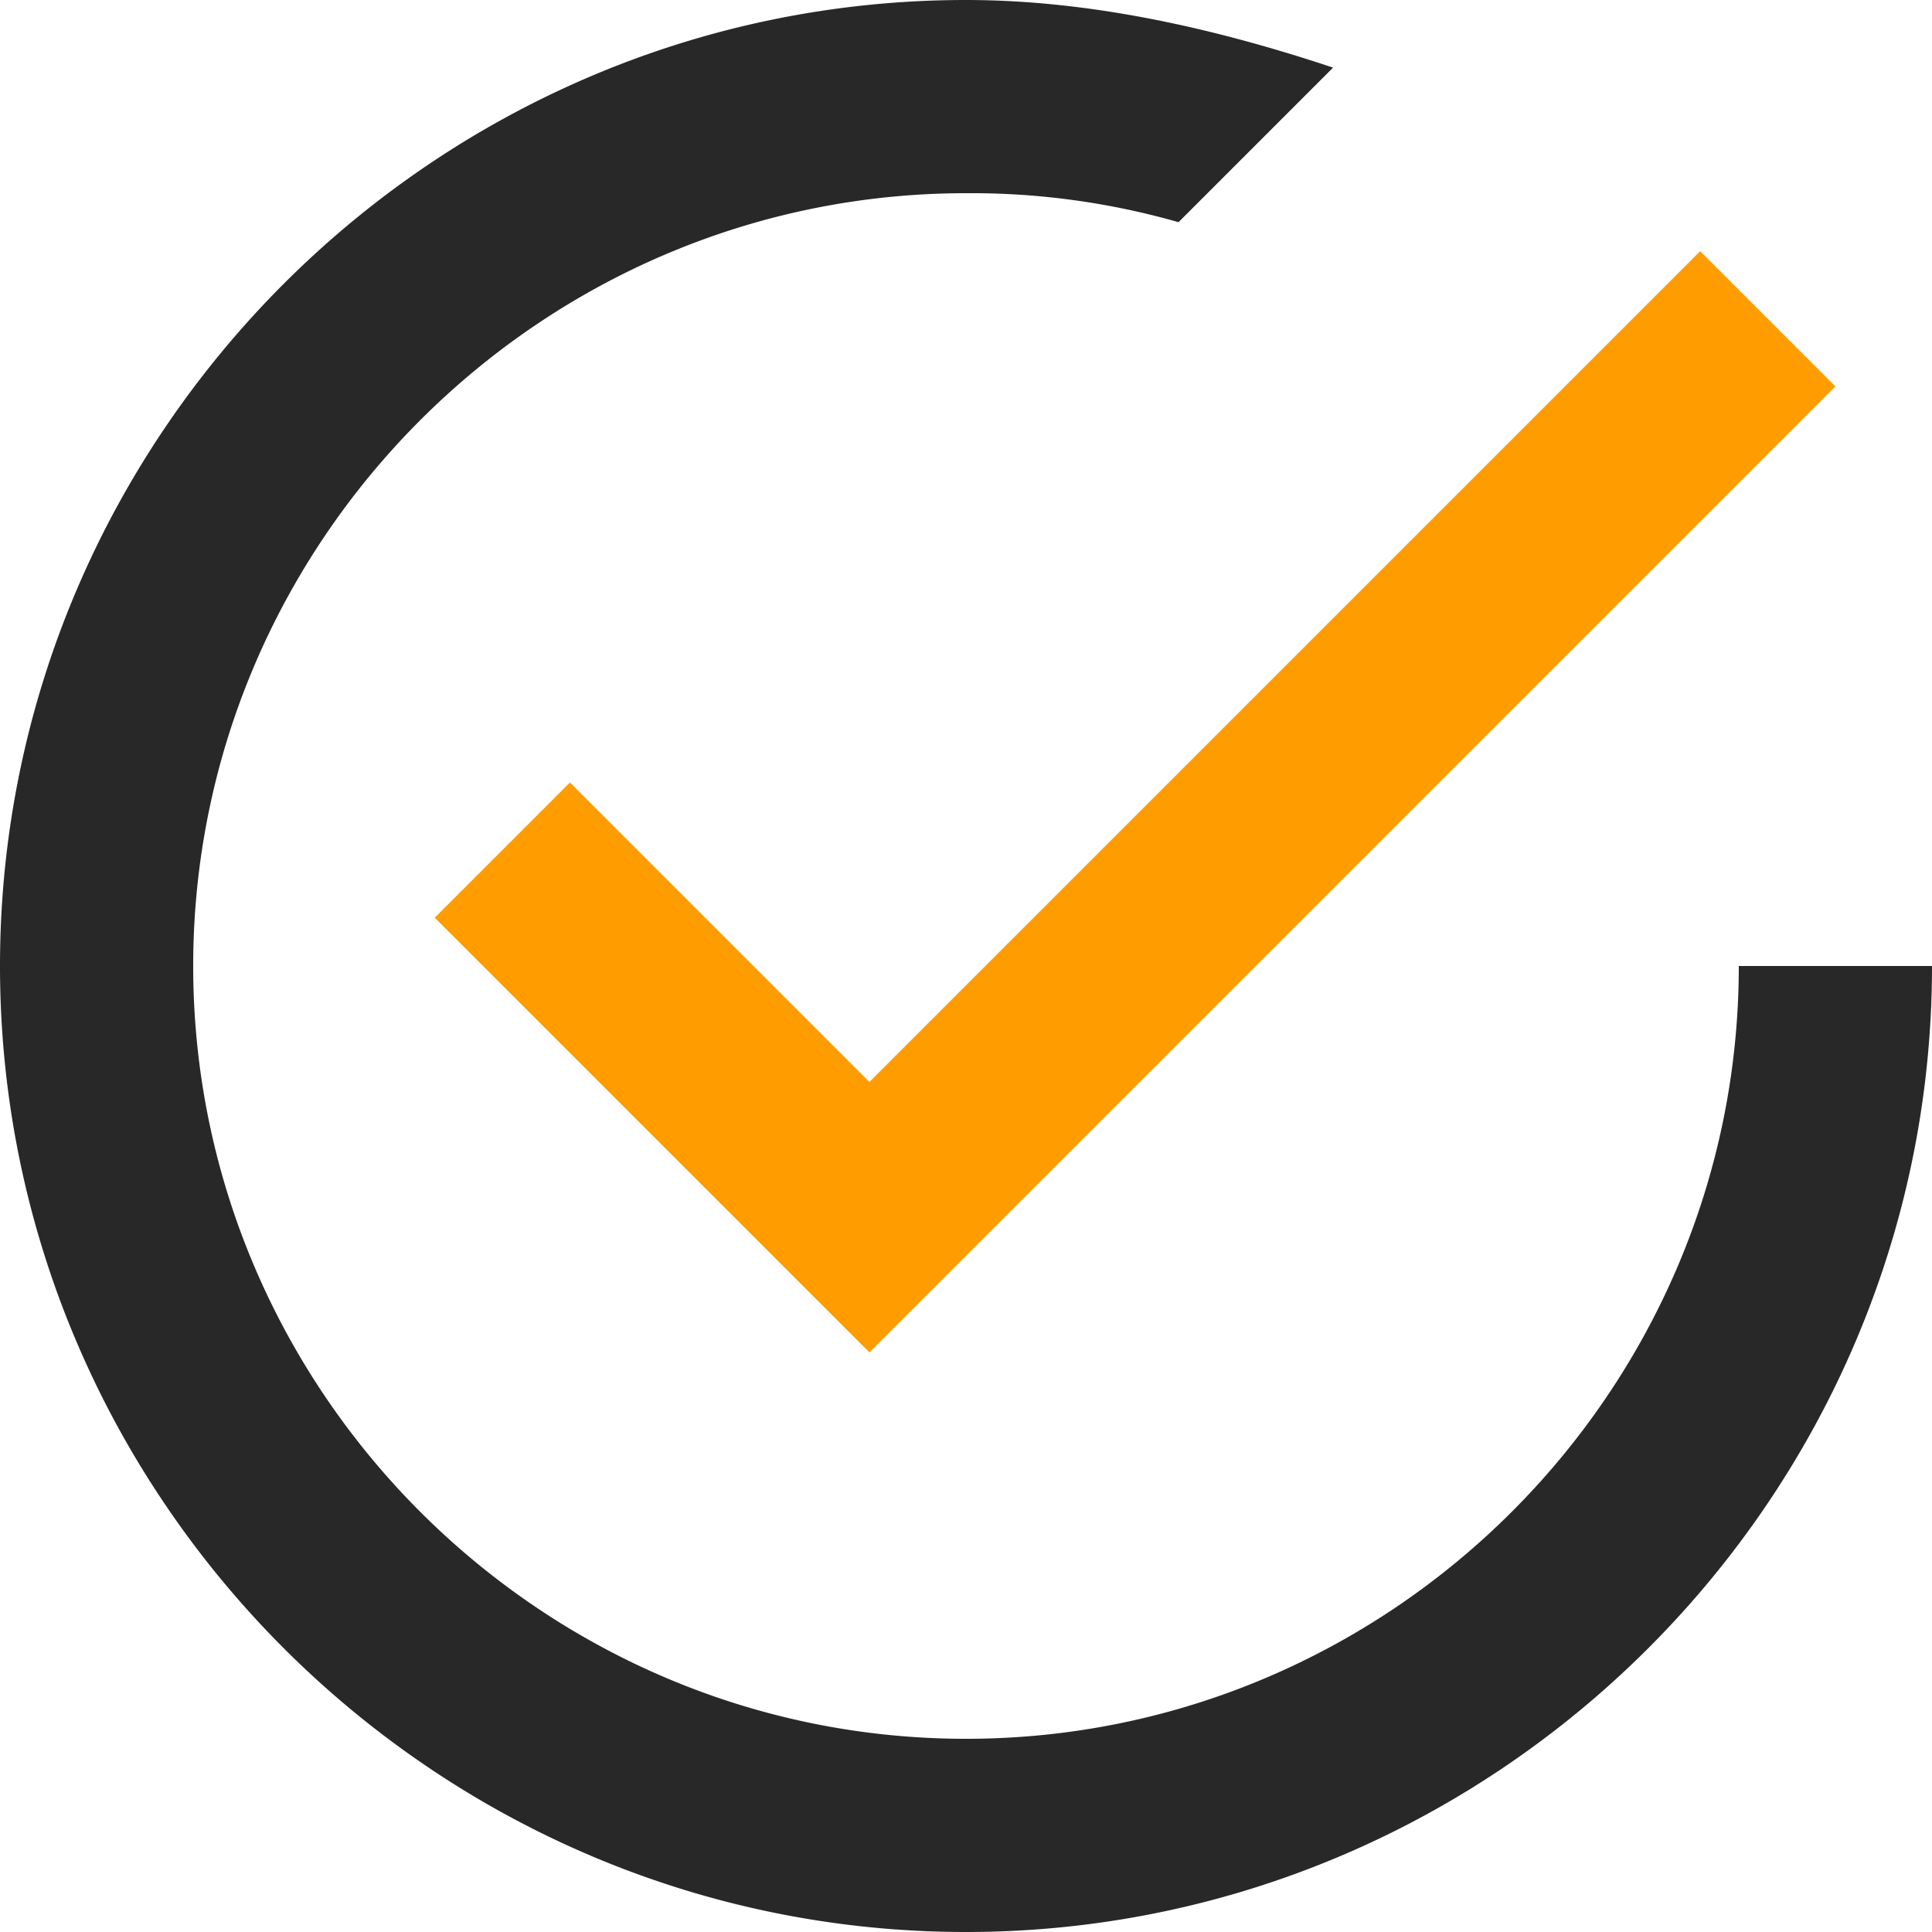
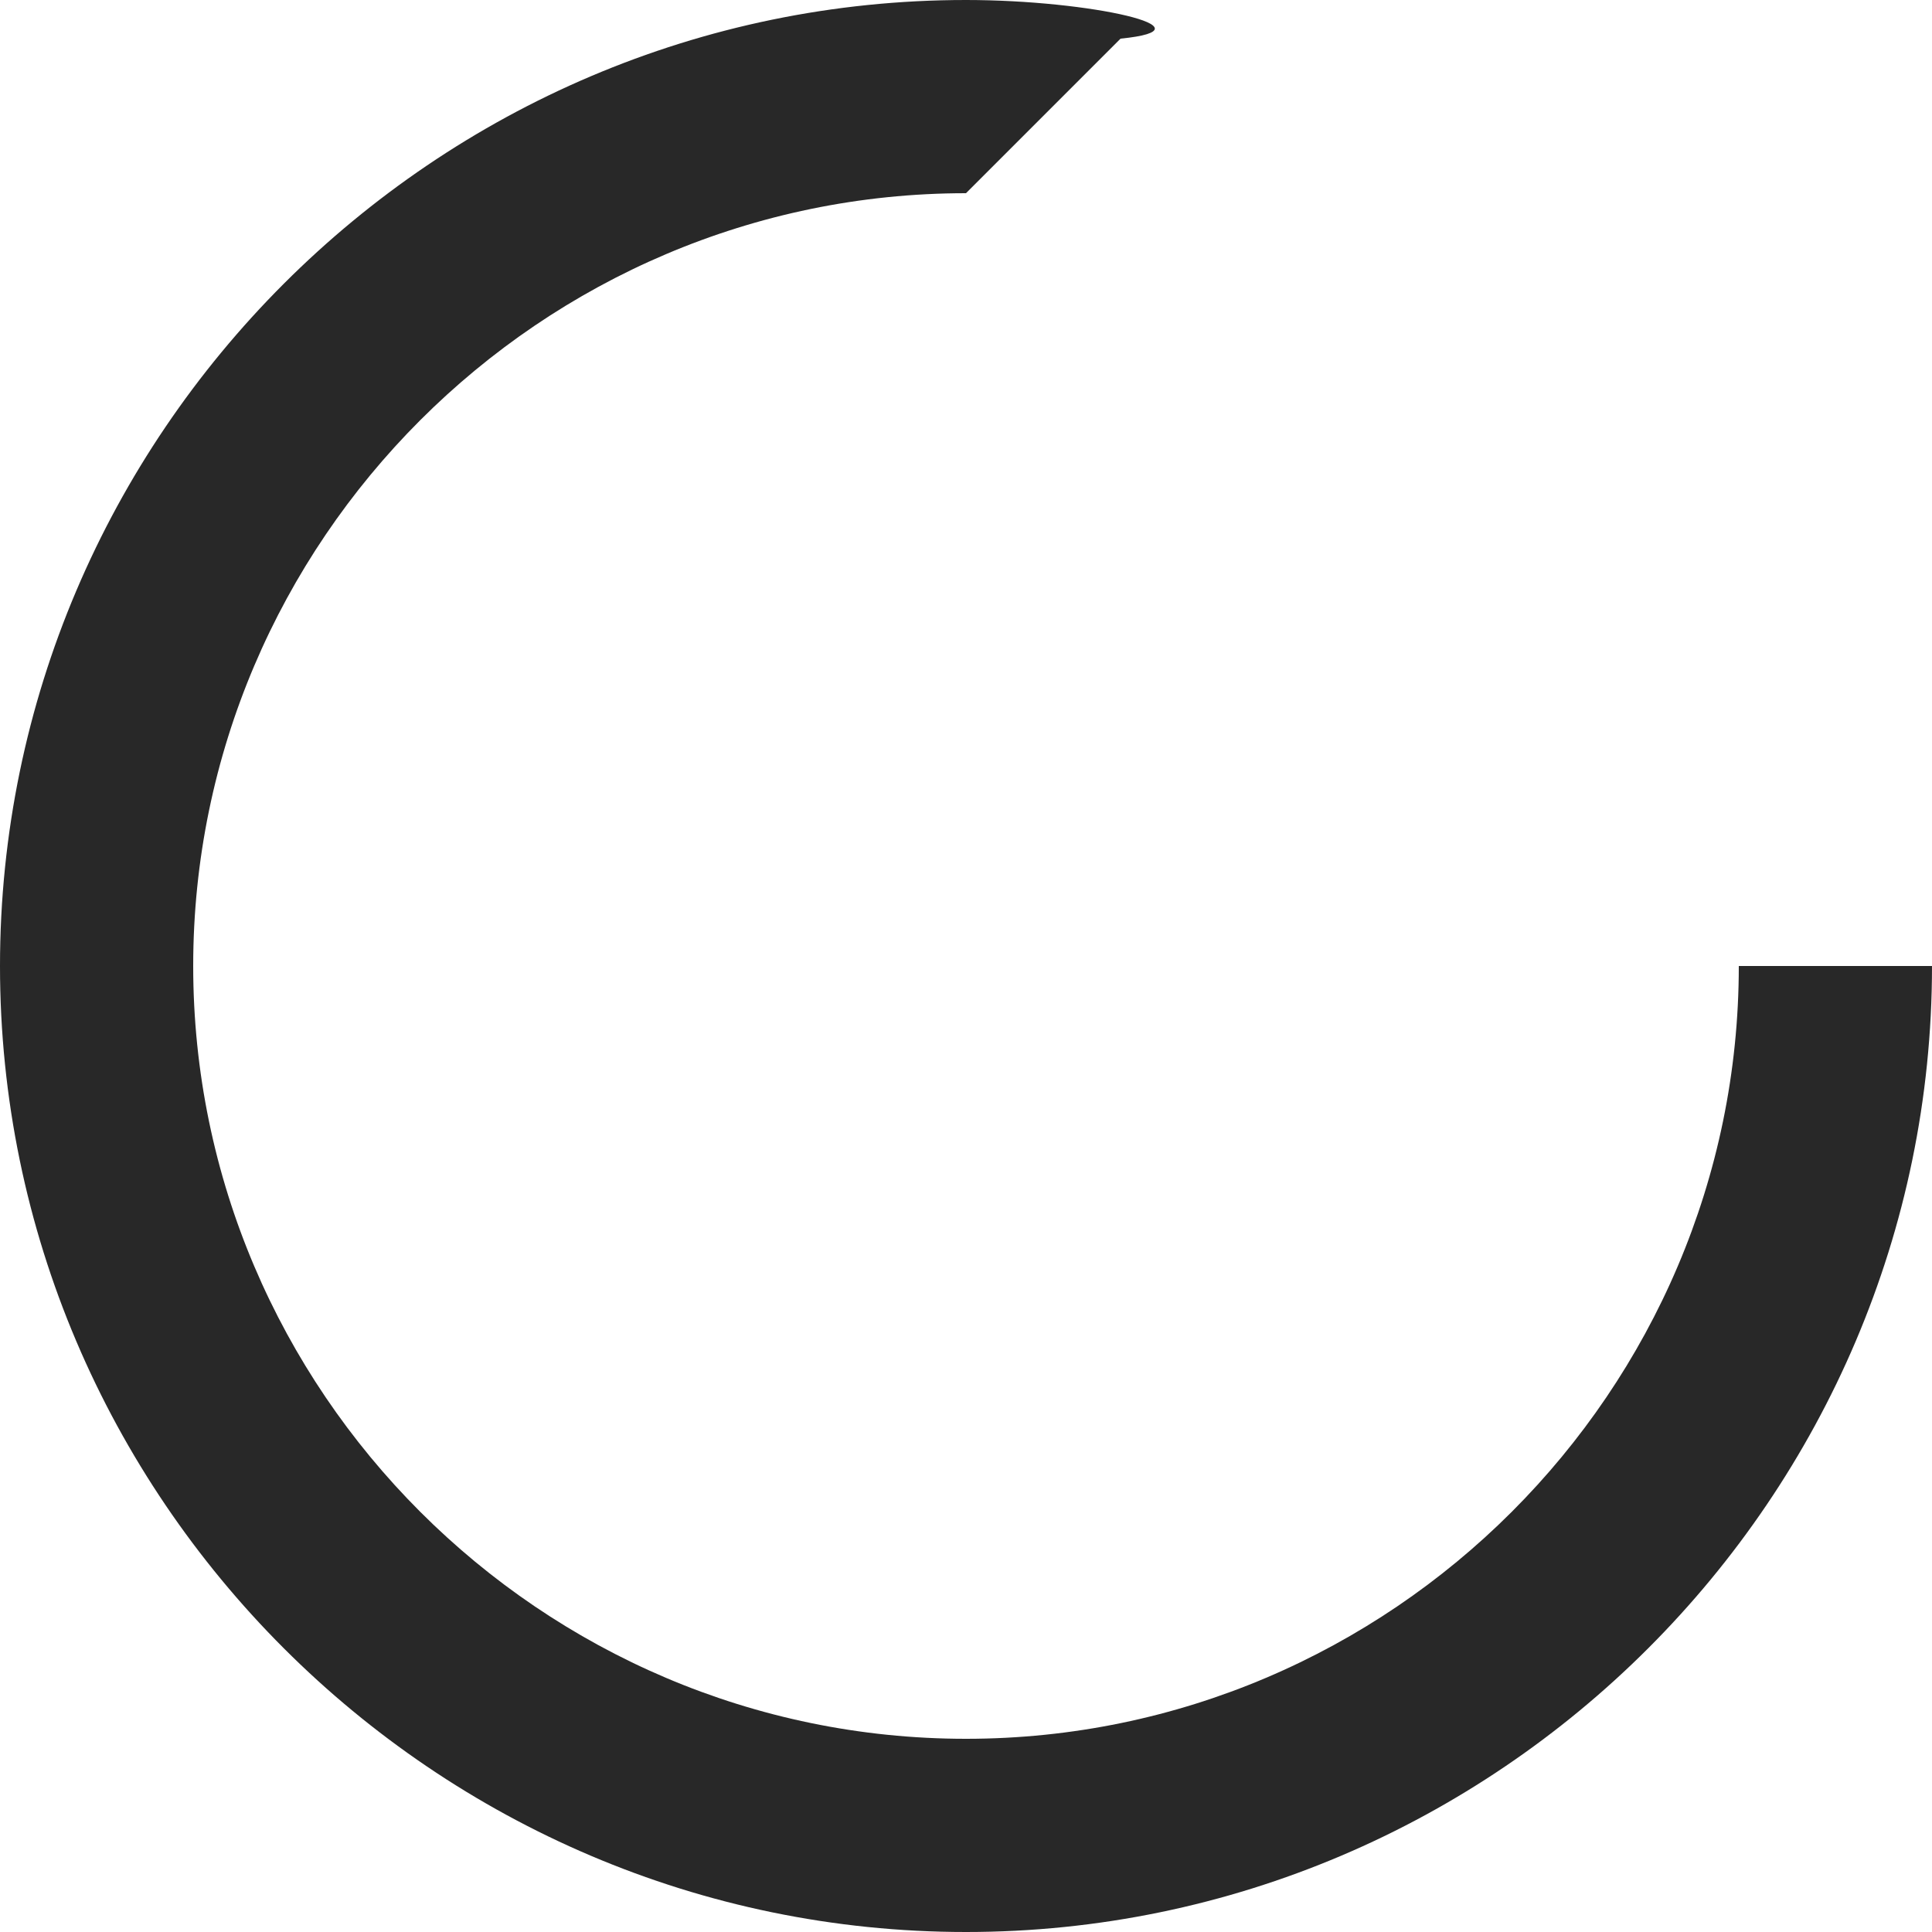
<svg xmlns="http://www.w3.org/2000/svg" id="Ebene_1" data-name="Ebene 1" viewBox="0 0 510 510">
  <defs>
    <style>.cls-1{fill:#ff9d00;}.cls-2{fill:#282828;}</style>
  </defs>
  <g id="Ebene_2" data-name="Ebene 2">
    <g id="Capa_1" data-name="Capa 1">
-       <polygon class="cls-1" points="150.45 206.55 114.75 242.25 229.5 357 484.5 102 448.8 66.3 229.5 285.6 150.45 206.55" />
-       <path class="cls-2" d="M459,255c0,112.2-91.8,204-204,204S51,367.2,51,255,142.8,51,255,51a198.91,198.91,0,0,1,56.1,7.65l40.8-40.8C321.3,7.65,288.15,0,255,0,114.75,0,0,114.75,0,255S114.75,510,255,510,510,395.25,510,255Z" />
+       <path class="cls-2" d="M459,255c0,112.2-91.8,204-204,204S51,367.2,51,255,142.8,51,255,51l40.8-40.8C321.3,7.65,288.15,0,255,0,114.75,0,0,114.75,0,255S114.75,510,255,510,510,395.25,510,255Z" />
    </g>
  </g>
</svg>